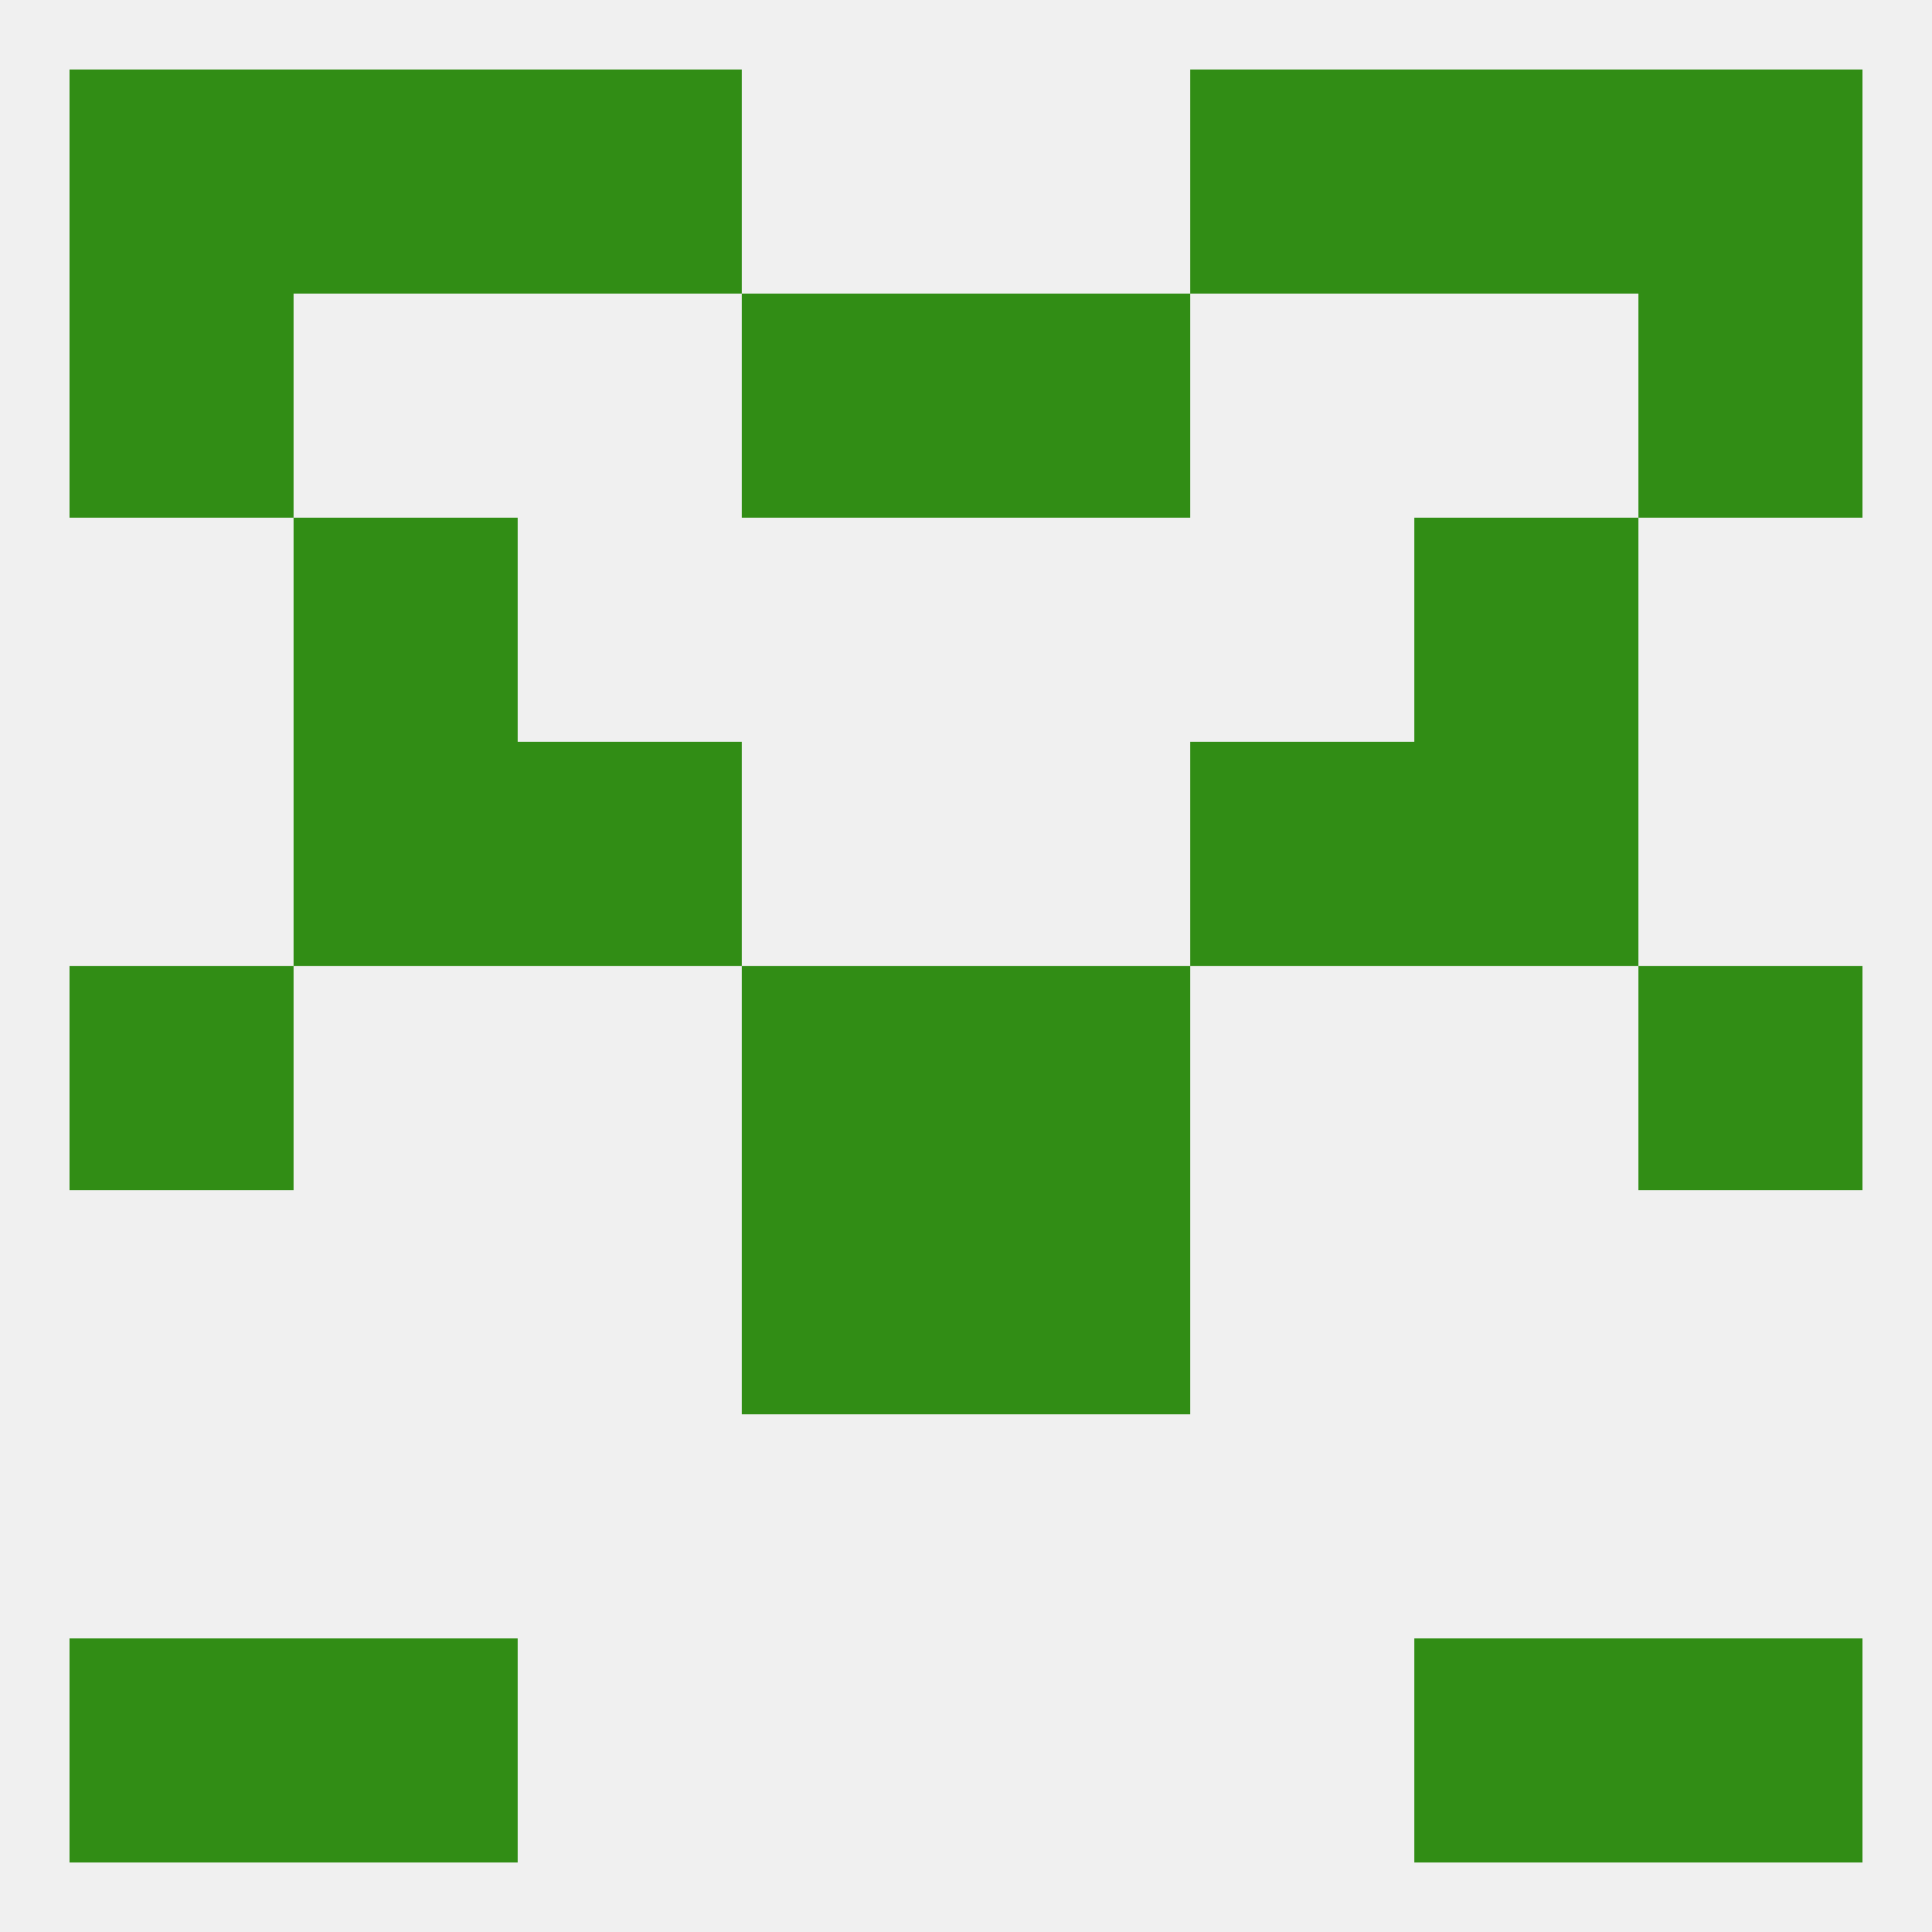
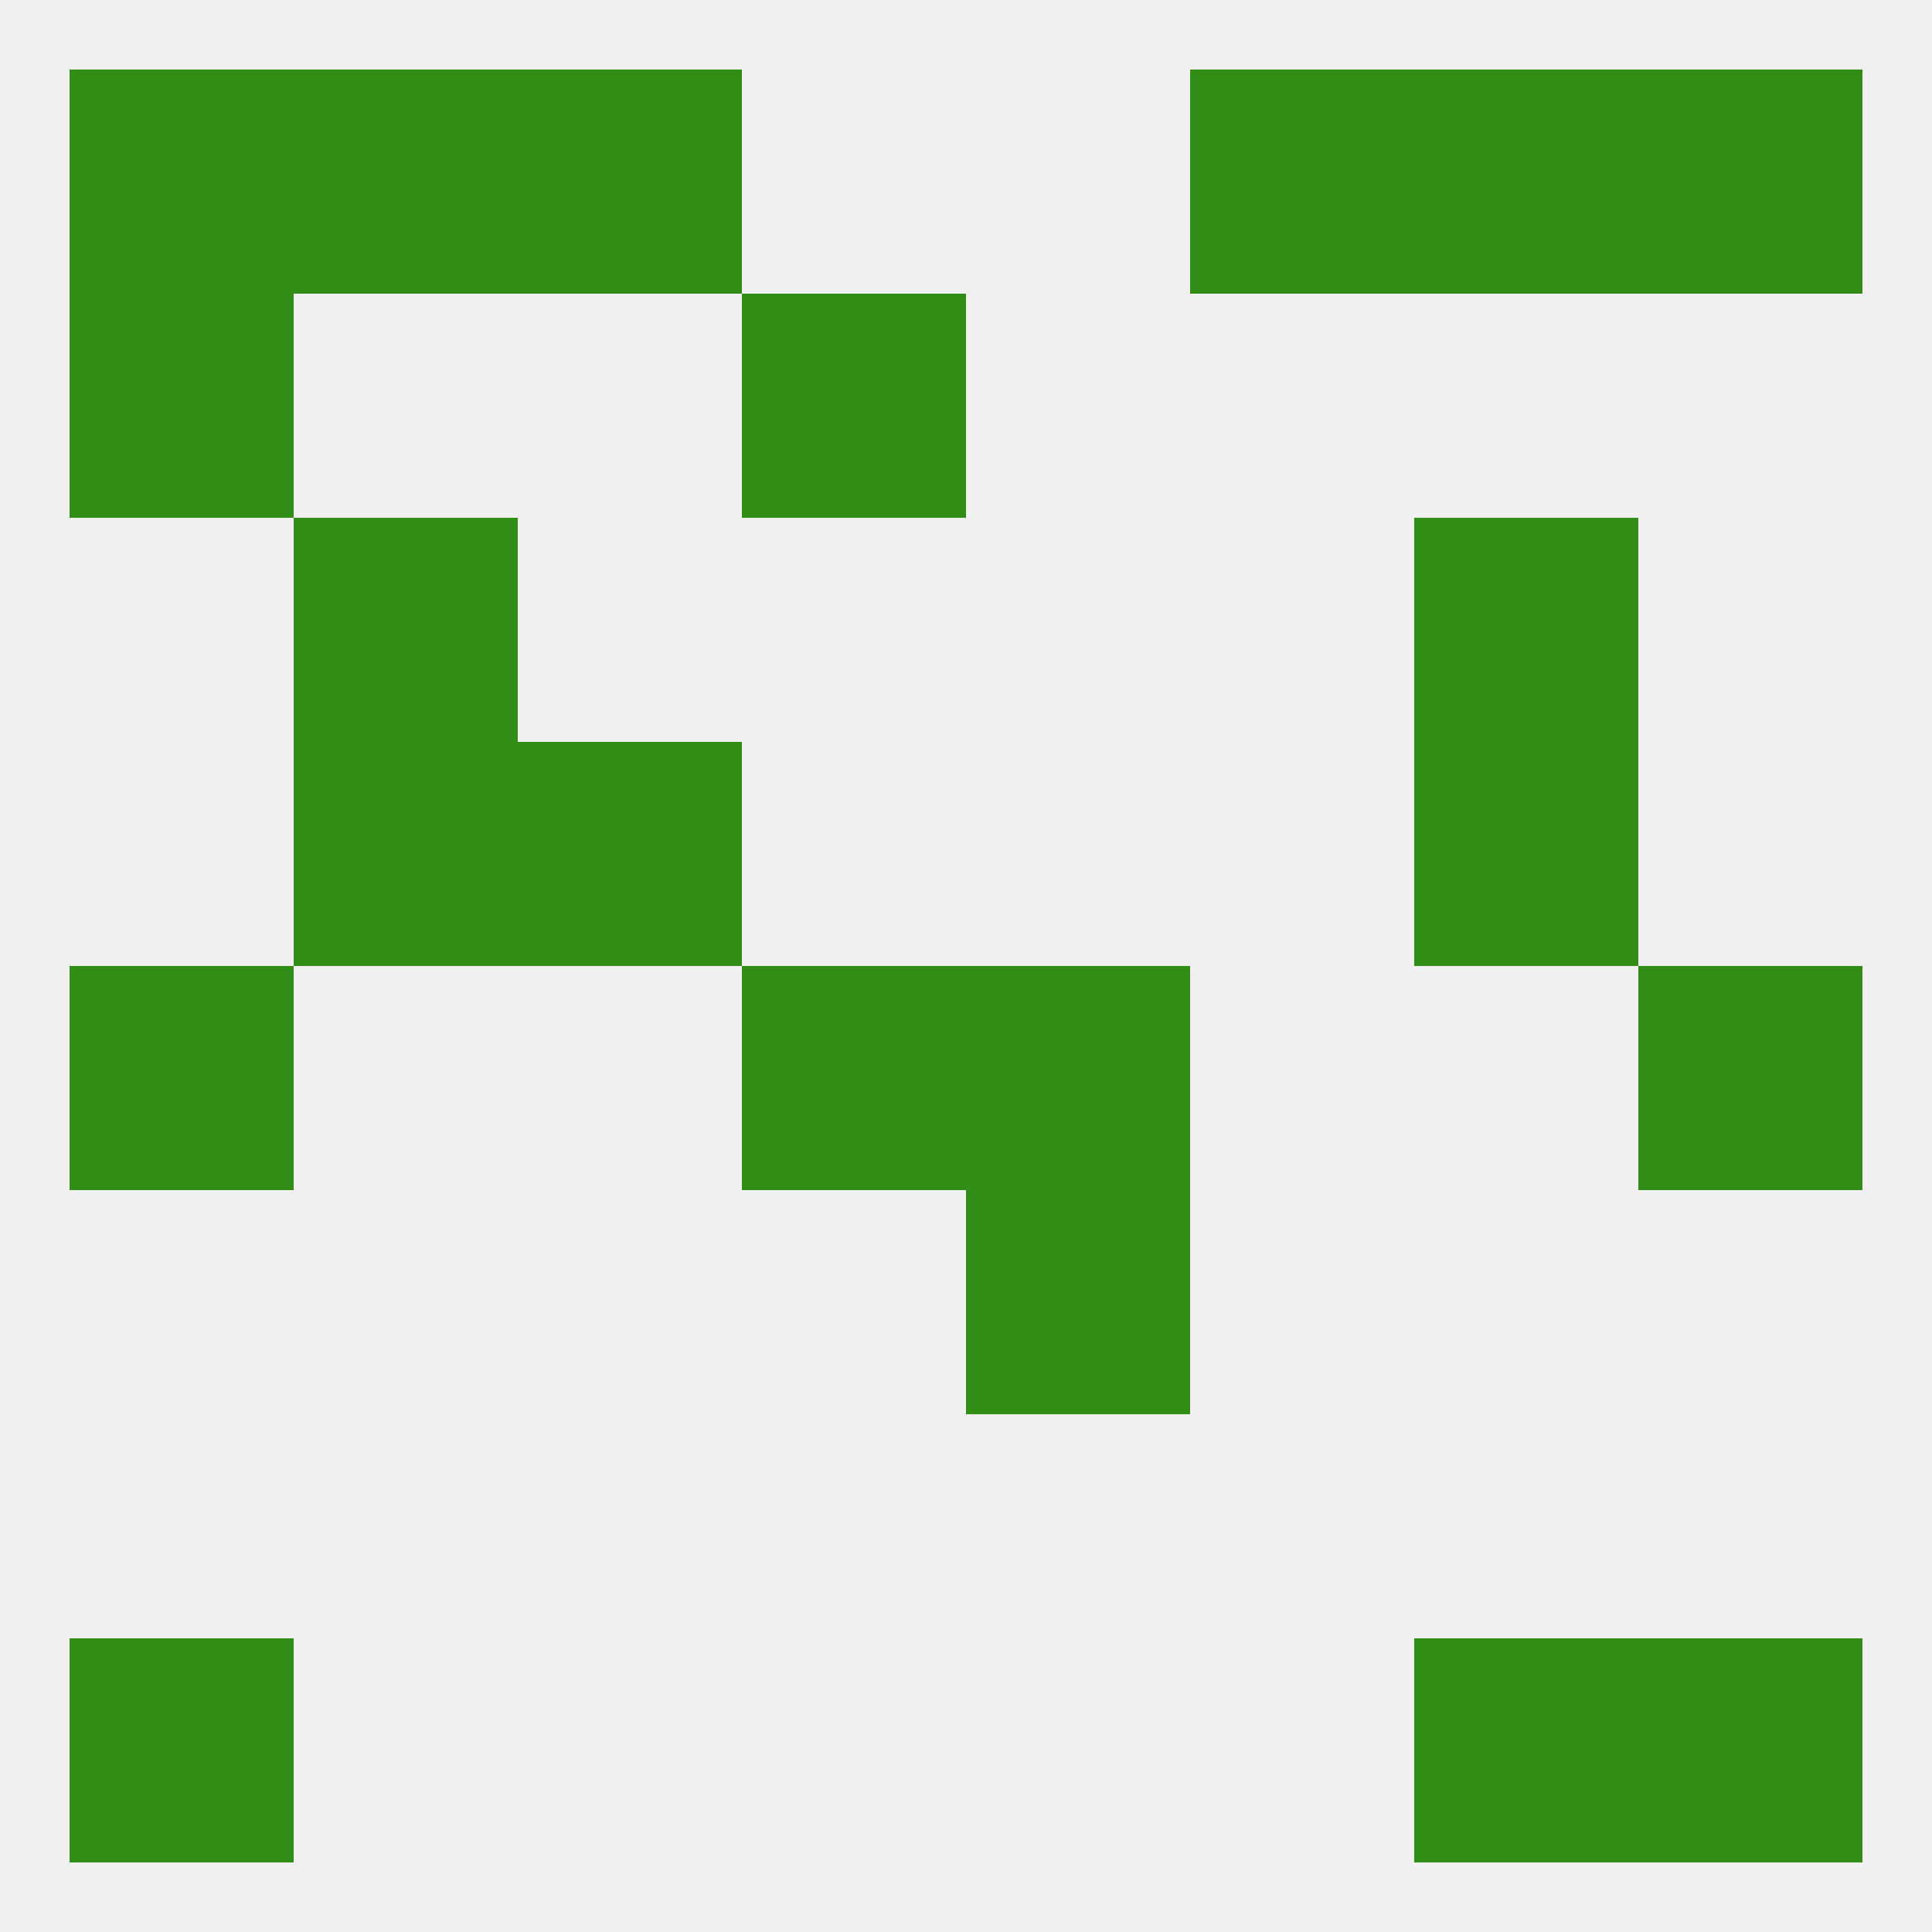
<svg xmlns="http://www.w3.org/2000/svg" version="1.1" baseprofile="full" width="250" height="250" viewBox="0 0 250 250">
  <rect width="100%" height="100%" fill="rgba(240,240,240,255)" />
  <rect x="38" y="67" width="29" height="29" fill="rgba(49,141,21,255)" />
  <rect x="183" y="67" width="29" height="29" fill="rgba(49,141,21,255)" />
  <rect x="96" y="38" width="29" height="29" fill="rgba(49,141,21,255)" />
-   <rect x="125" y="38" width="29" height="29" fill="rgba(49,141,21,255)" />
  <rect x="9" y="38" width="29" height="29" fill="rgba(49,141,21,255)" />
-   <rect x="212" y="38" width="29" height="29" fill="rgba(49,141,21,255)" />
  <rect x="9" y="212" width="29" height="29" fill="rgba(49,141,21,255)" />
  <rect x="212" y="212" width="29" height="29" fill="rgba(49,141,21,255)" />
-   <rect x="38" y="212" width="29" height="29" fill="rgba(49,141,21,255)" />
  <rect x="183" y="212" width="29" height="29" fill="rgba(49,141,21,255)" />
  <rect x="183" y="9" width="29" height="29" fill="rgba(49,141,21,255)" />
  <rect x="67" y="9" width="29" height="29" fill="rgba(49,141,21,255)" />
  <rect x="154" y="9" width="29" height="29" fill="rgba(49,141,21,255)" />
  <rect x="9" y="9" width="29" height="29" fill="rgba(49,141,21,255)" />
  <rect x="212" y="9" width="29" height="29" fill="rgba(49,141,21,255)" />
  <rect x="38" y="9" width="29" height="29" fill="rgba(49,141,21,255)" />
  <rect x="9" y="125" width="29" height="29" fill="rgba(49,141,21,255)" />
  <rect x="212" y="125" width="29" height="29" fill="rgba(49,141,21,255)" />
  <rect x="96" y="125" width="29" height="29" fill="rgba(49,141,21,255)" />
  <rect x="125" y="125" width="29" height="29" fill="rgba(49,141,21,255)" />
-   <rect x="96" y="154" width="29" height="29" fill="rgba(49,141,21,255)" />
  <rect x="125" y="154" width="29" height="29" fill="rgba(49,141,21,255)" />
  <rect x="67" y="96" width="29" height="29" fill="rgba(49,141,21,255)" />
-   <rect x="154" y="96" width="29" height="29" fill="rgba(49,141,21,255)" />
  <rect x="38" y="96" width="29" height="29" fill="rgba(49,141,21,255)" />
  <rect x="183" y="96" width="29" height="29" fill="rgba(49,141,21,255)" />
</svg>